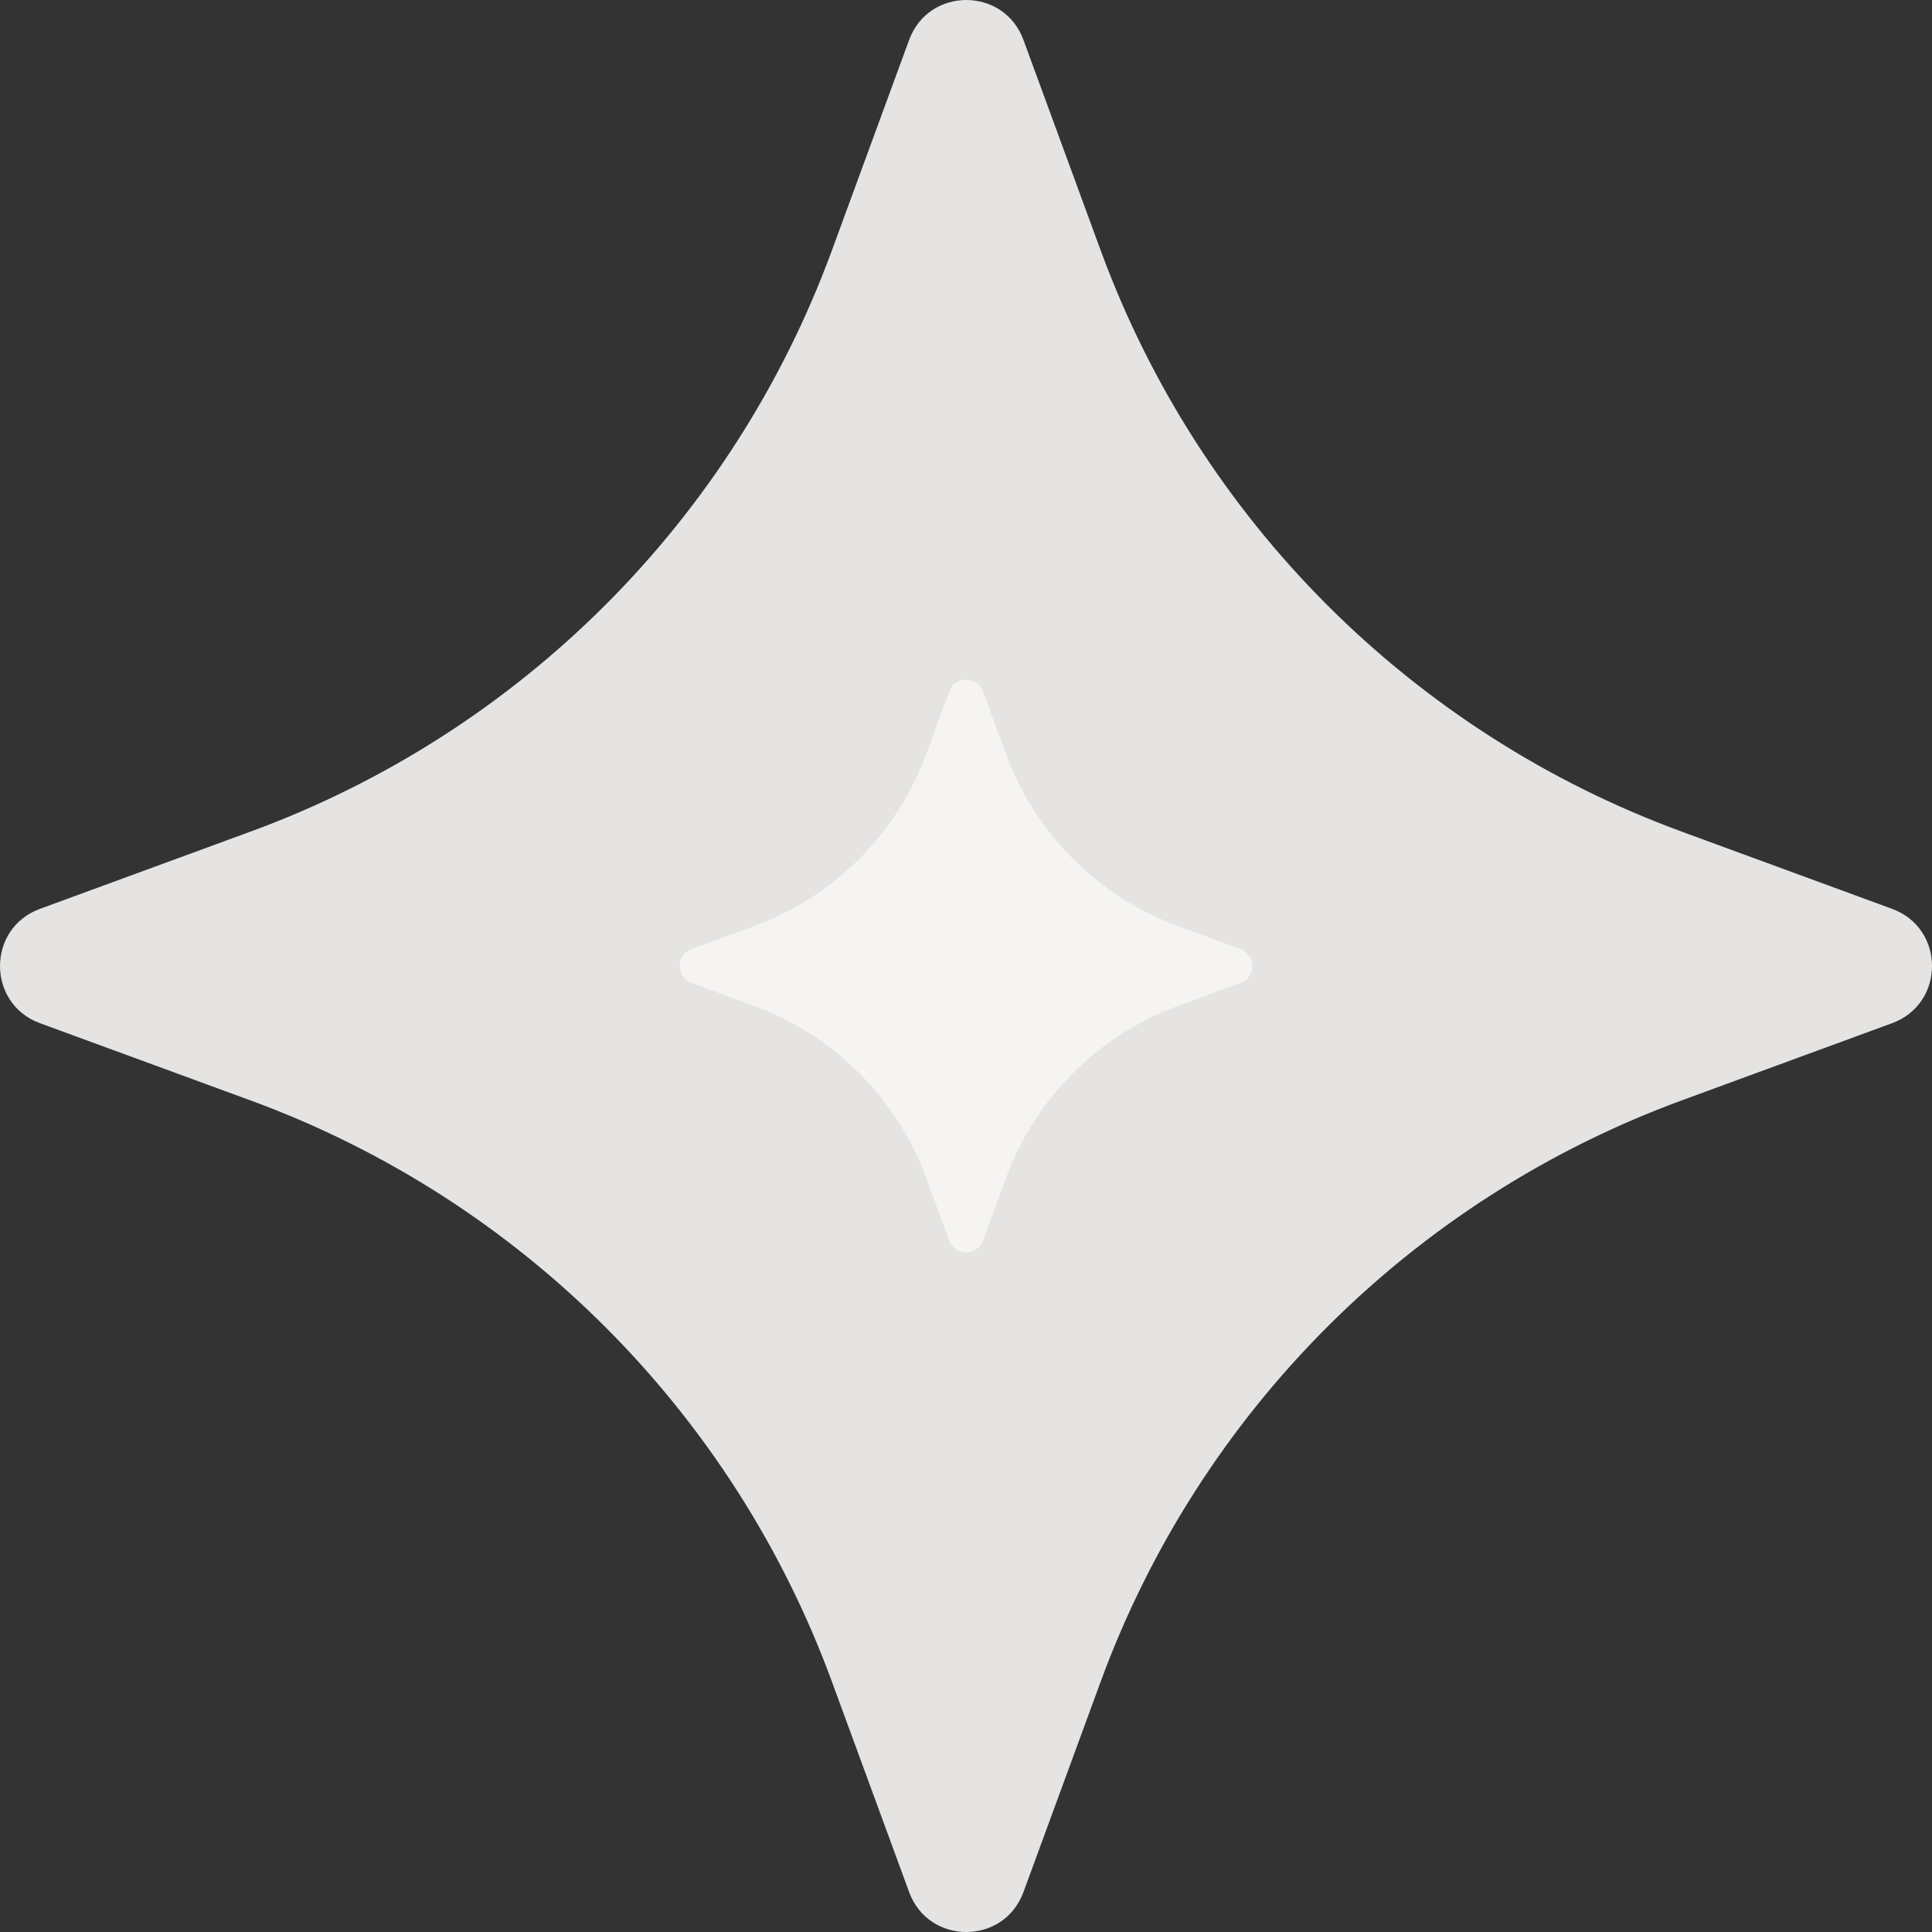
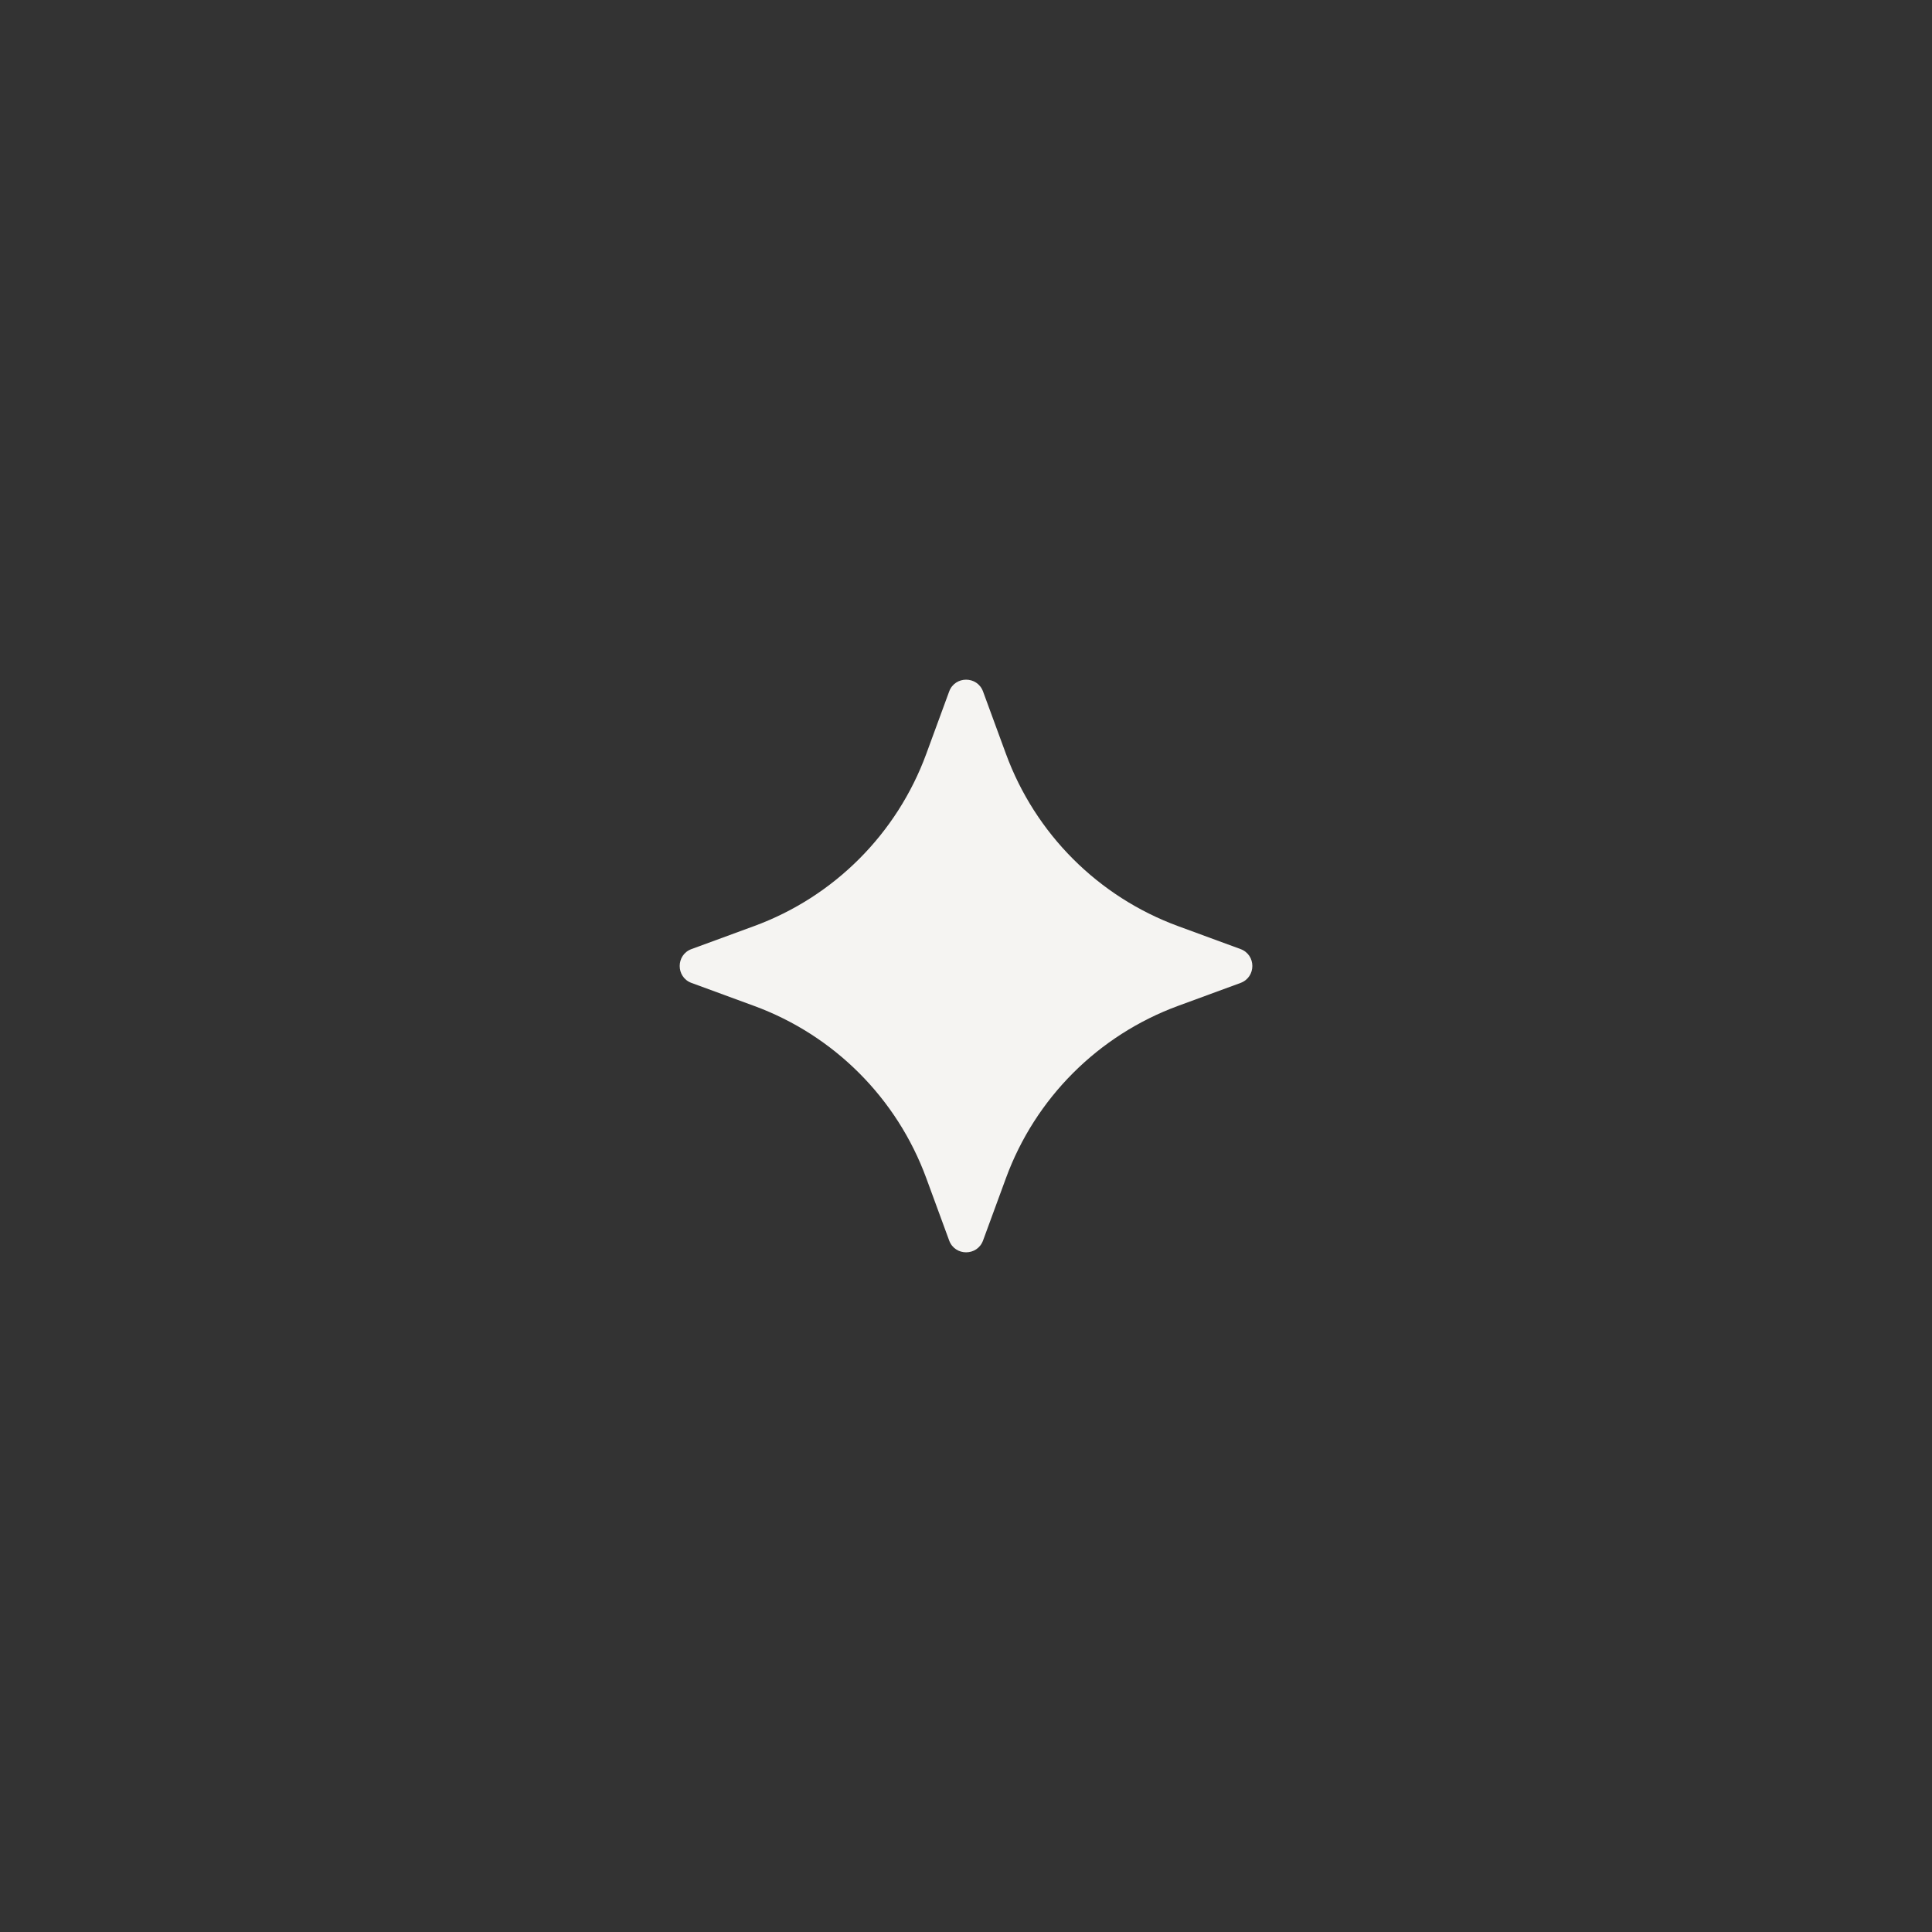
<svg xmlns="http://www.w3.org/2000/svg" id="_圖層_1" data-name="圖層 1" viewBox="0 0 708 708">
  <rect x="0" y="0" width="708" height="708" fill="#333333" stroke="none" />
  <defs>
    <style>
      .cls-1 {
        fill: #f5f4f2;
      }

      .cls-1, .cls-2 {
        stroke-width: 0px;
      }

      .cls-2 {
        fill: #e5e4e3;
      }
    </style>
  </defs>
-   <path class="cls-2" d="m304.86,91.76l28.3-77.13c7.16-19.5,34.74-19.5,41.89,0l28.33,77.2c36.25,98.8,114.11,176.66,212.9,212.93l77.1,28.3c19.5,7.16,19.5,34.73,0,41.89l-77.1,28.3c-98.79,36.27-176.65,114.13-212.9,212.93l-28.33,77.2c-7.16,19.5-34.74,19.5-41.89,0l-28.3-77.13c-36.27-98.83-114.16-176.72-213-212.97l-77.23-28.33c-19.5-7.15-19.5-34.74,0-41.89l77.23-28.33c98.84-36.25,176.74-114.14,213-212.97Z" />
  <path class="cls-1" d="m339.44,276.27l8.39-22.86c2.12-5.78,10.3-5.78,12.42,0l8.4,22.88c10.75,29.28,33.82,52.36,63.1,63.11l22.85,8.39c5.78,2.12,5.78,10.29,0,12.42l-22.85,8.39c-29.28,10.75-52.36,33.83-63.1,63.11l-8.4,22.88c-2.12,5.78-10.3,5.78-12.42,0l-8.39-22.86c-10.75-29.29-33.84-52.38-63.13-63.12l-22.89-8.4c-5.78-2.12-5.78-10.3,0-12.42l22.89-8.4c29.3-10.74,52.38-33.83,63.13-63.12Z" />
</svg>